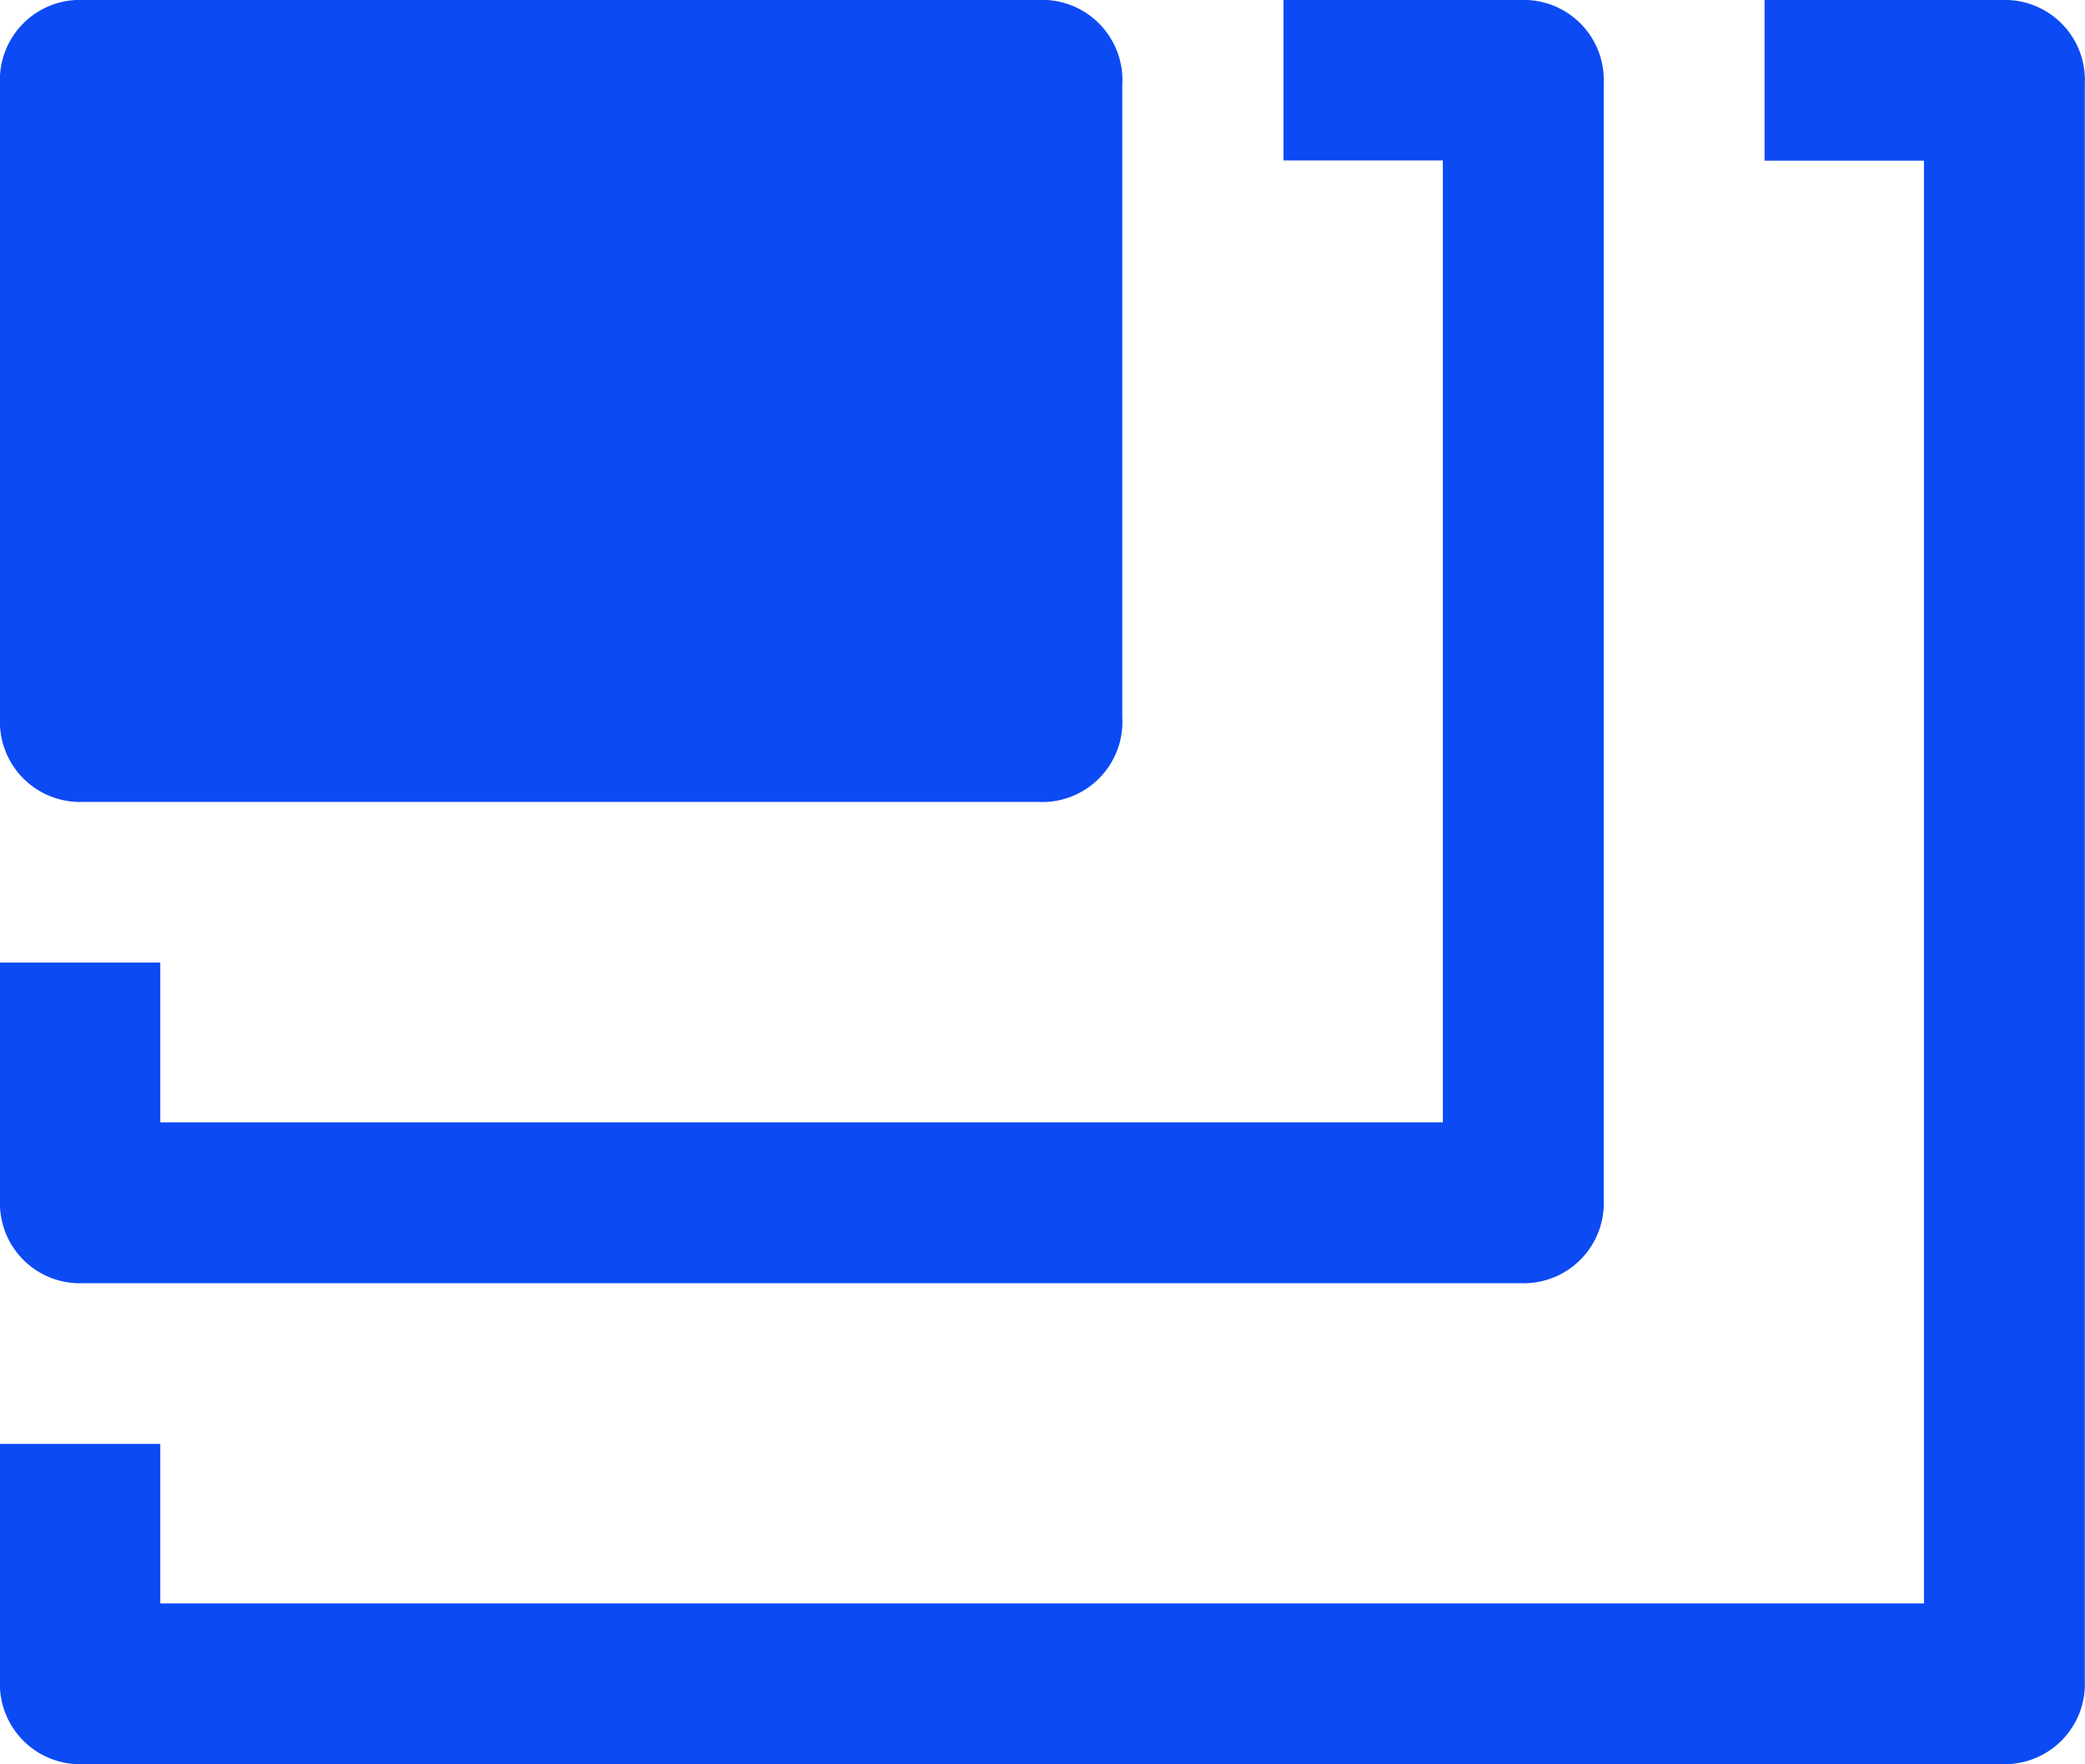
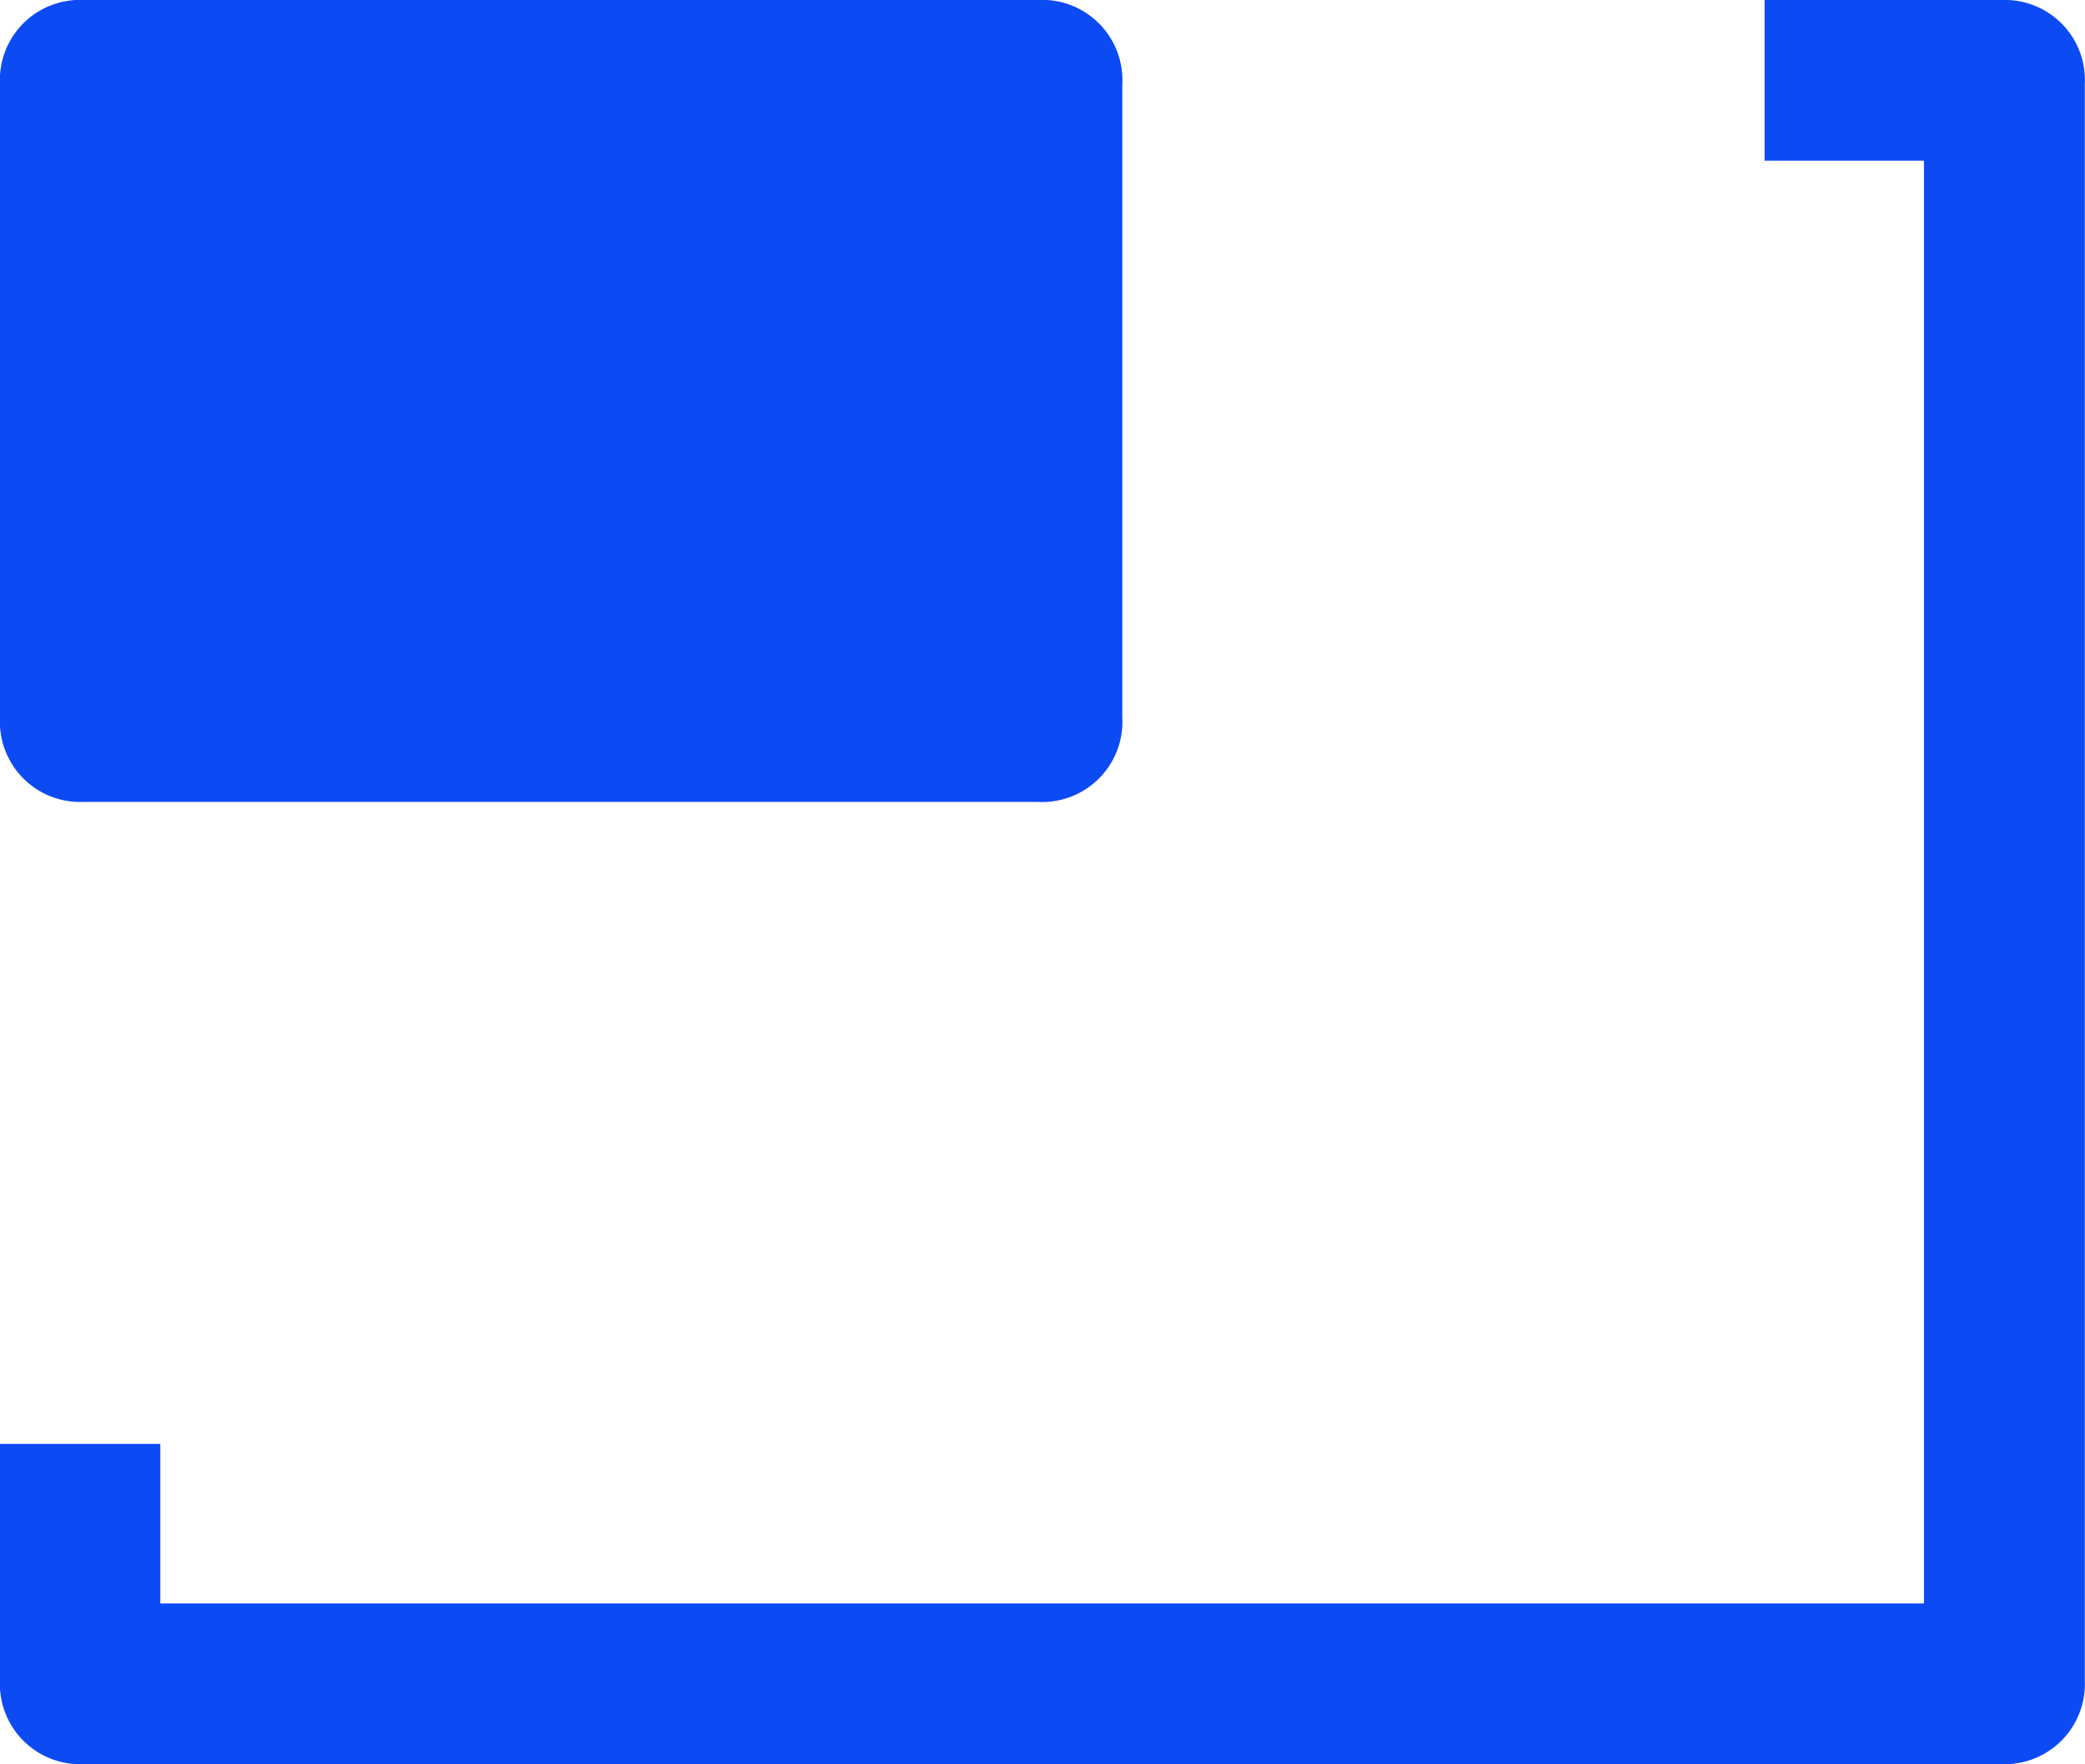
<svg xmlns="http://www.w3.org/2000/svg" viewBox="0 0 111.47 94.32">
  <defs>
    <style>.cls-1{fill:#0c4af4;}</style>
  </defs>
  <title>Ресурс 68</title>
  <g id="Слой_2" data-name="Слой 2">
    <g id="Слой_1-2" data-name="Слой 1">
      <path class="cls-1" d="M30,0H55.46A4.29,4.29,0,0,1,60,4.55q0,16.89,0,33.78a4.29,4.29,0,0,1-4.53,4.54h-51A4.29,4.29,0,0,1,0,38.36Q0,21.43,0,4.5A4.28,4.28,0,0,1,4.49,0Z" />
      <path class="cls-1" d="M0,77.19H8.57v8.53h94.29V8.59H94.34V0H107a4.28,4.28,0,0,1,4.46,4.48q0,42.68,0,85.35a4.29,4.29,0,0,1-4.5,4.48H4.51A4.29,4.29,0,0,1,0,89.79q0-6.07,0-12.13Z" />
-       <path class="cls-1" d="M0,51.46H8.57V60H77.14V8.58H68.62V0H81.28a4.28,4.28,0,0,1,4.46,4.44q0,29.86,0,59.72a4.28,4.28,0,0,1-4.42,4.44H4.42A4.27,4.27,0,0,1,0,64.2Q0,58,0,51.85Z" />
    </g>
  </g>
</svg>